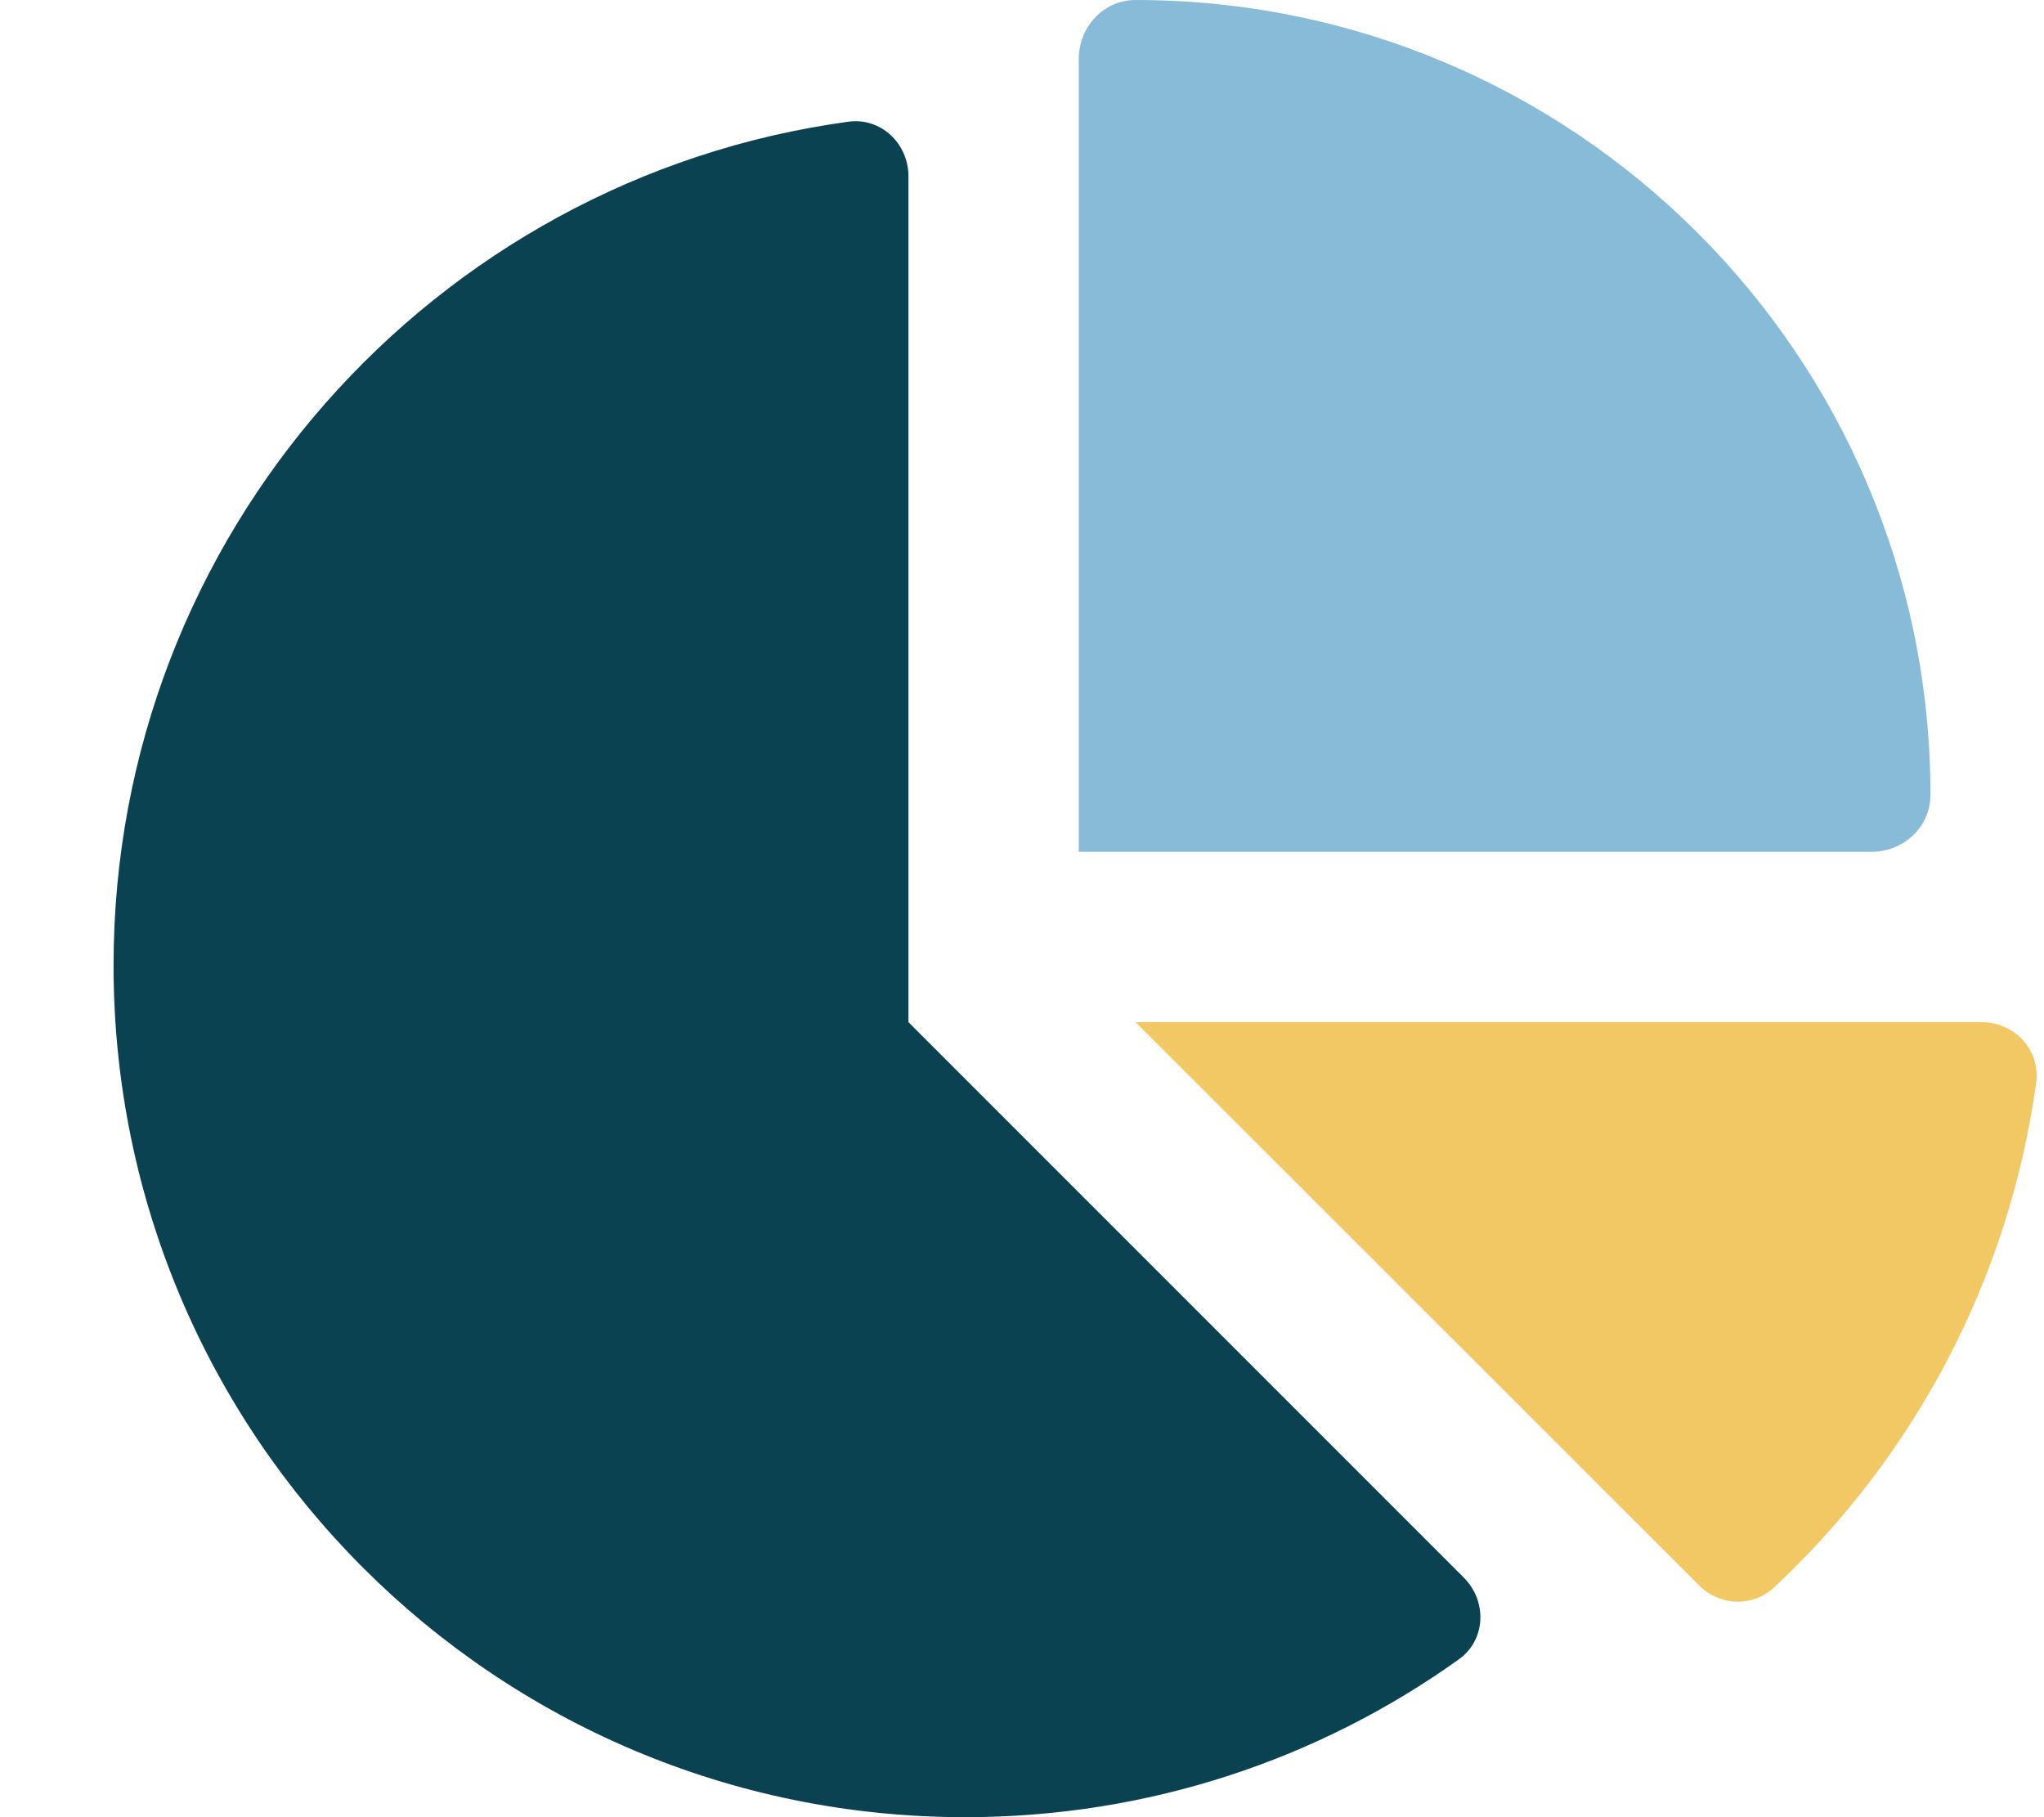
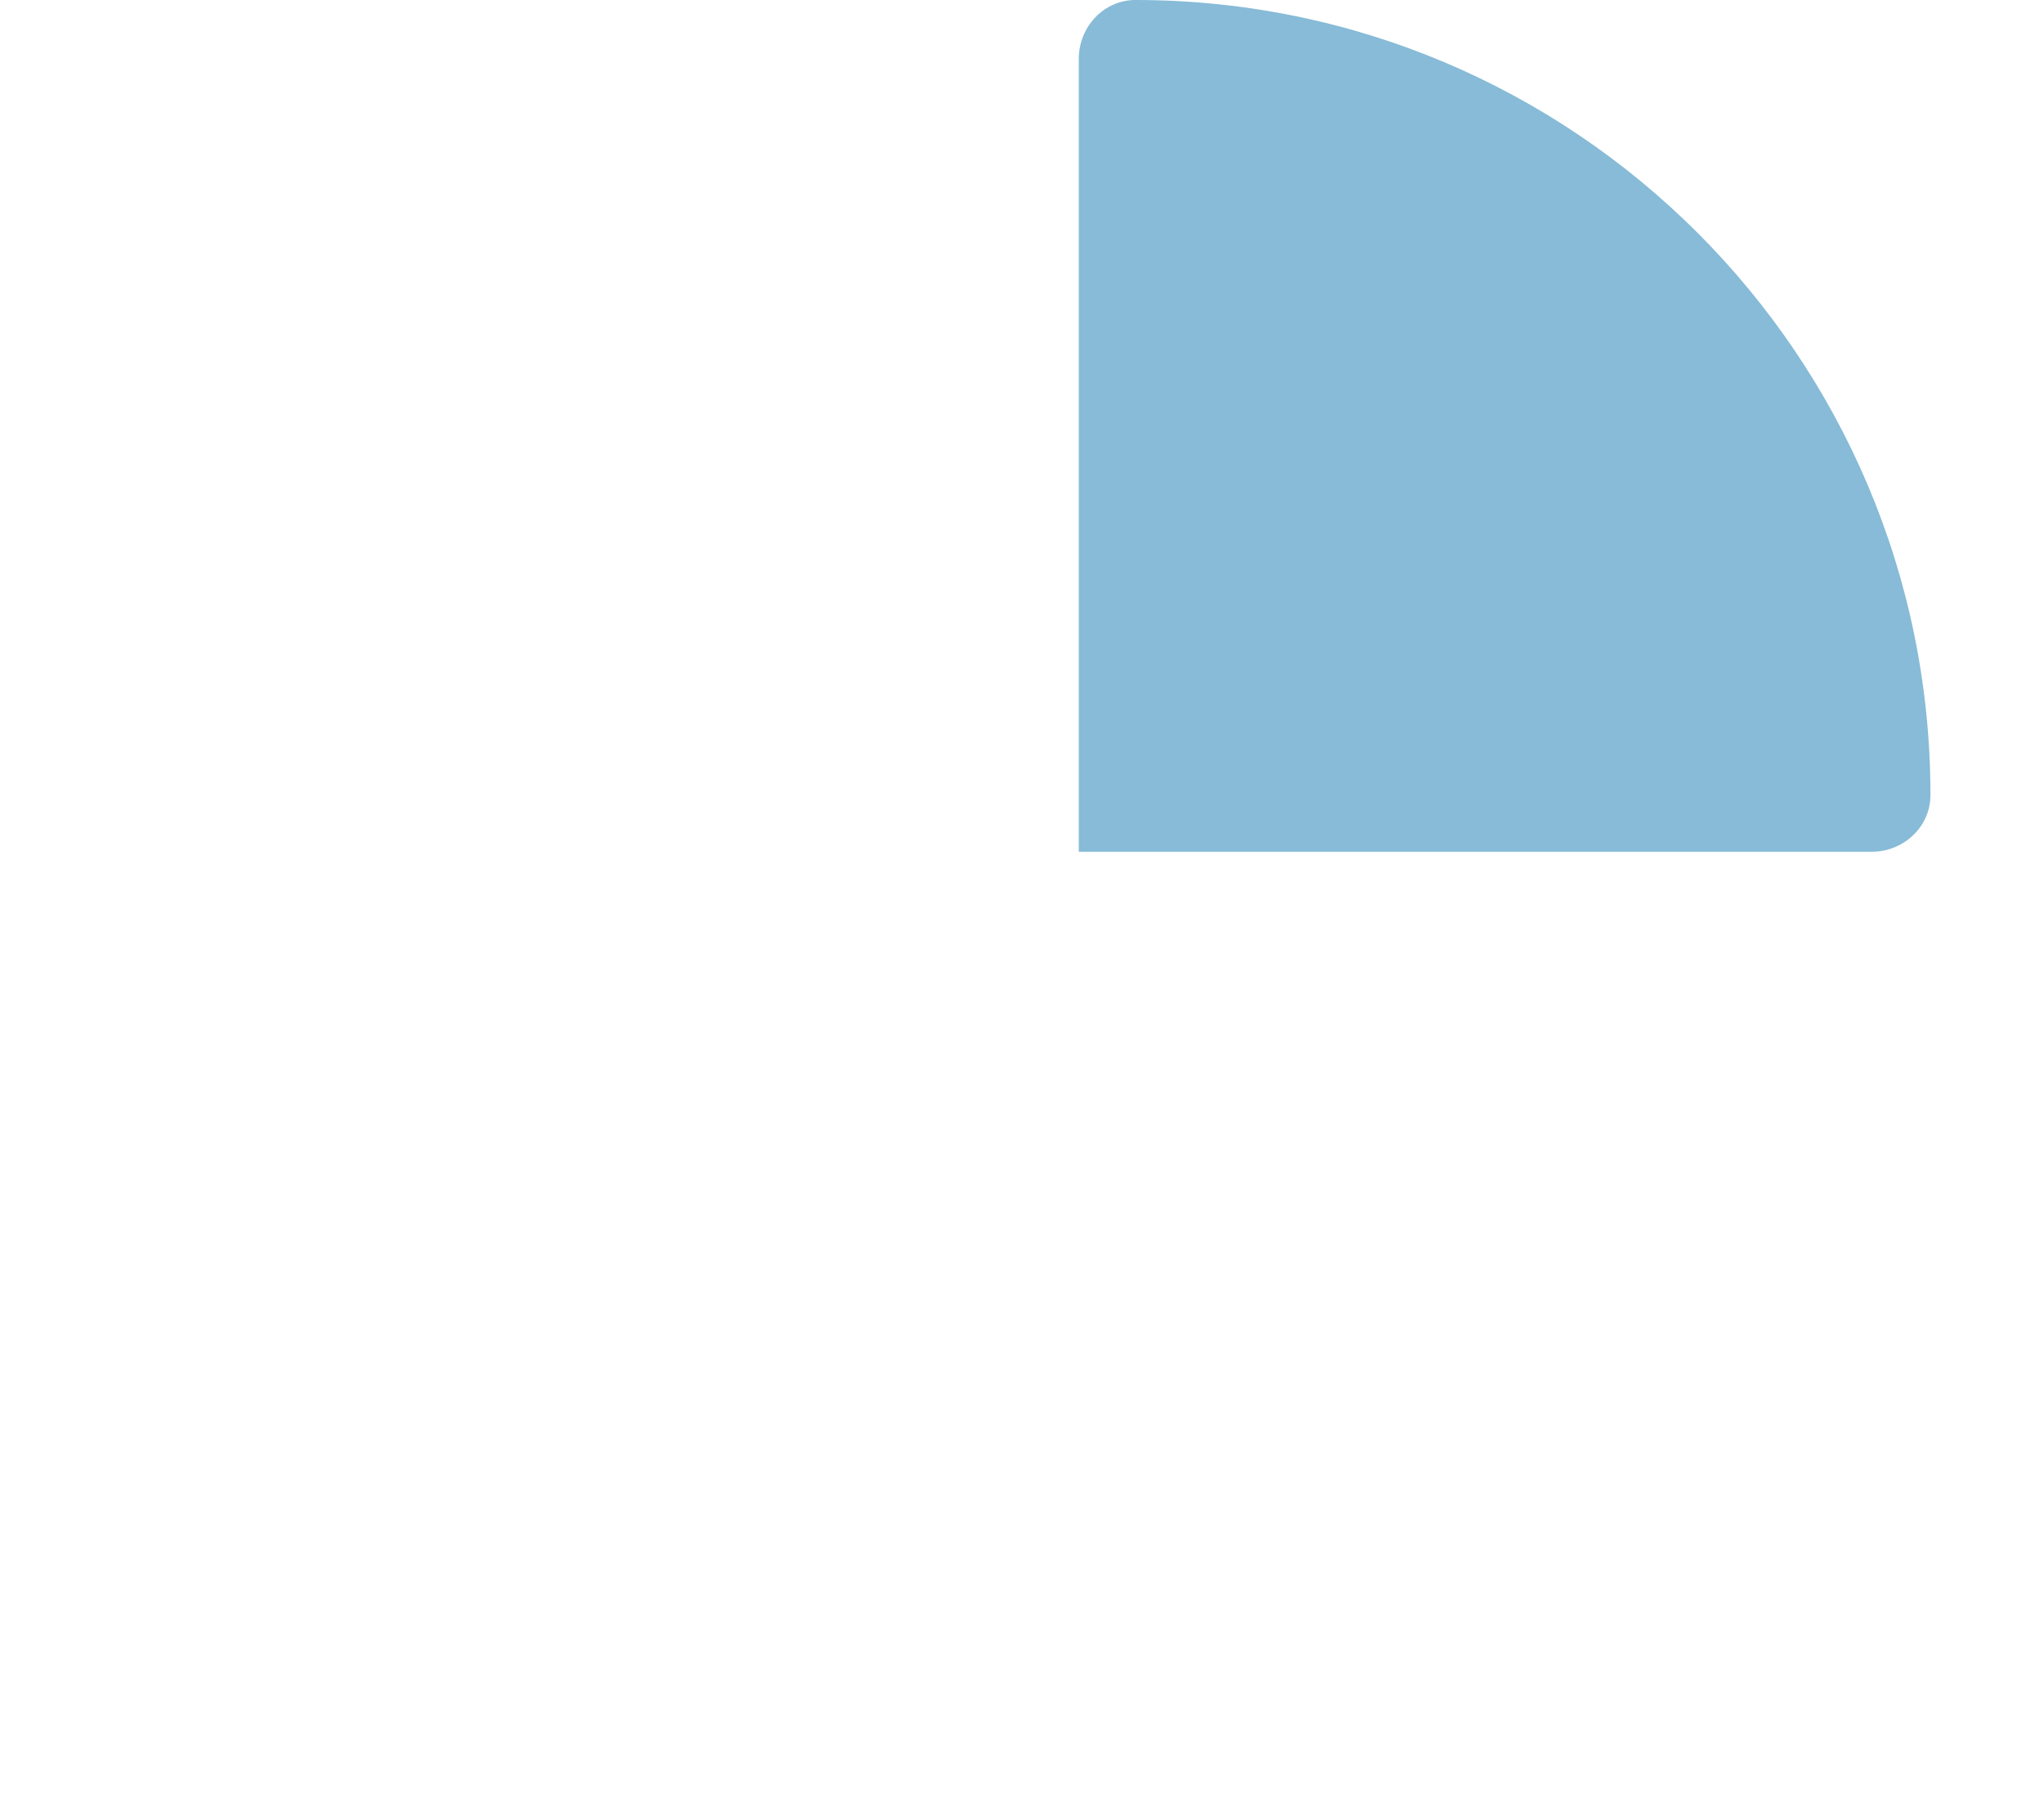
<svg xmlns="http://www.w3.org/2000/svg" xmlns:ns1="http://sodipodi.sourceforge.net/DTD/sodipodi-0.dtd" xmlns:ns2="http://www.inkscape.org/namespaces/inkscape" viewBox="0 0 576 512" version="1.1" id="svg1" ns1:docname="pie.svg" ns2:version="1.4.2 (1:1.4.2+202505120738+ebf0e940d0)">
  <defs id="defs1" />
  <ns1:namedview id="namedview1" pagecolor="#ffffff" bordercolor="#000000" borderopacity="0.25" ns2:showpageshadow="2" ns2:pageopacity="0.0" ns2:pagecheckerboard="0" ns2:deskcolor="#d1d1d1" ns2:zoom="1.5839844" ns2:cx="287.88163" ns2:cy="256.31566" ns2:window-width="1920" ns2:window-height="1043" ns2:window-x="0" ns2:window-y="0" ns2:window-maximized="1" ns2:current-layer="svg1" />
-   <path d="m 558.4,288 c 9.3,0 16.6,7.8 15.4,17 -7.7,55.9 -34.6,105.6 -73.9,142.3 -6,5.6 -15.4,5.2 -21.2,-0.7 L 320,288 Z" id="path3" style="fill:#f2c864;fill-opacity:1" />
-   <path d="M 32,272 C 32,150.7 122.1,50.3 239,34.3 c 9.2,-1.3 17,6.1 17,15.4 V 288 l 156.5,156.5 c 6.7,6.7 6.2,17.7 -1.5,23.1 C 371.8,495.6 323.8,512 272,512 139.5,512 32,404.6 32,272 Z" id="path2" style="fill:#0b4251;fill-opacity:1" />
  <path d="M 304,240 V 16.6 c 0,-9 7,-16.6 16,-16.6 123.7,0 224,100.3 224,224 0,9 -7.6,16 -16.6,16 z" id="path1" style="fill:#87bbd7;fill-opacity:1" />
</svg>